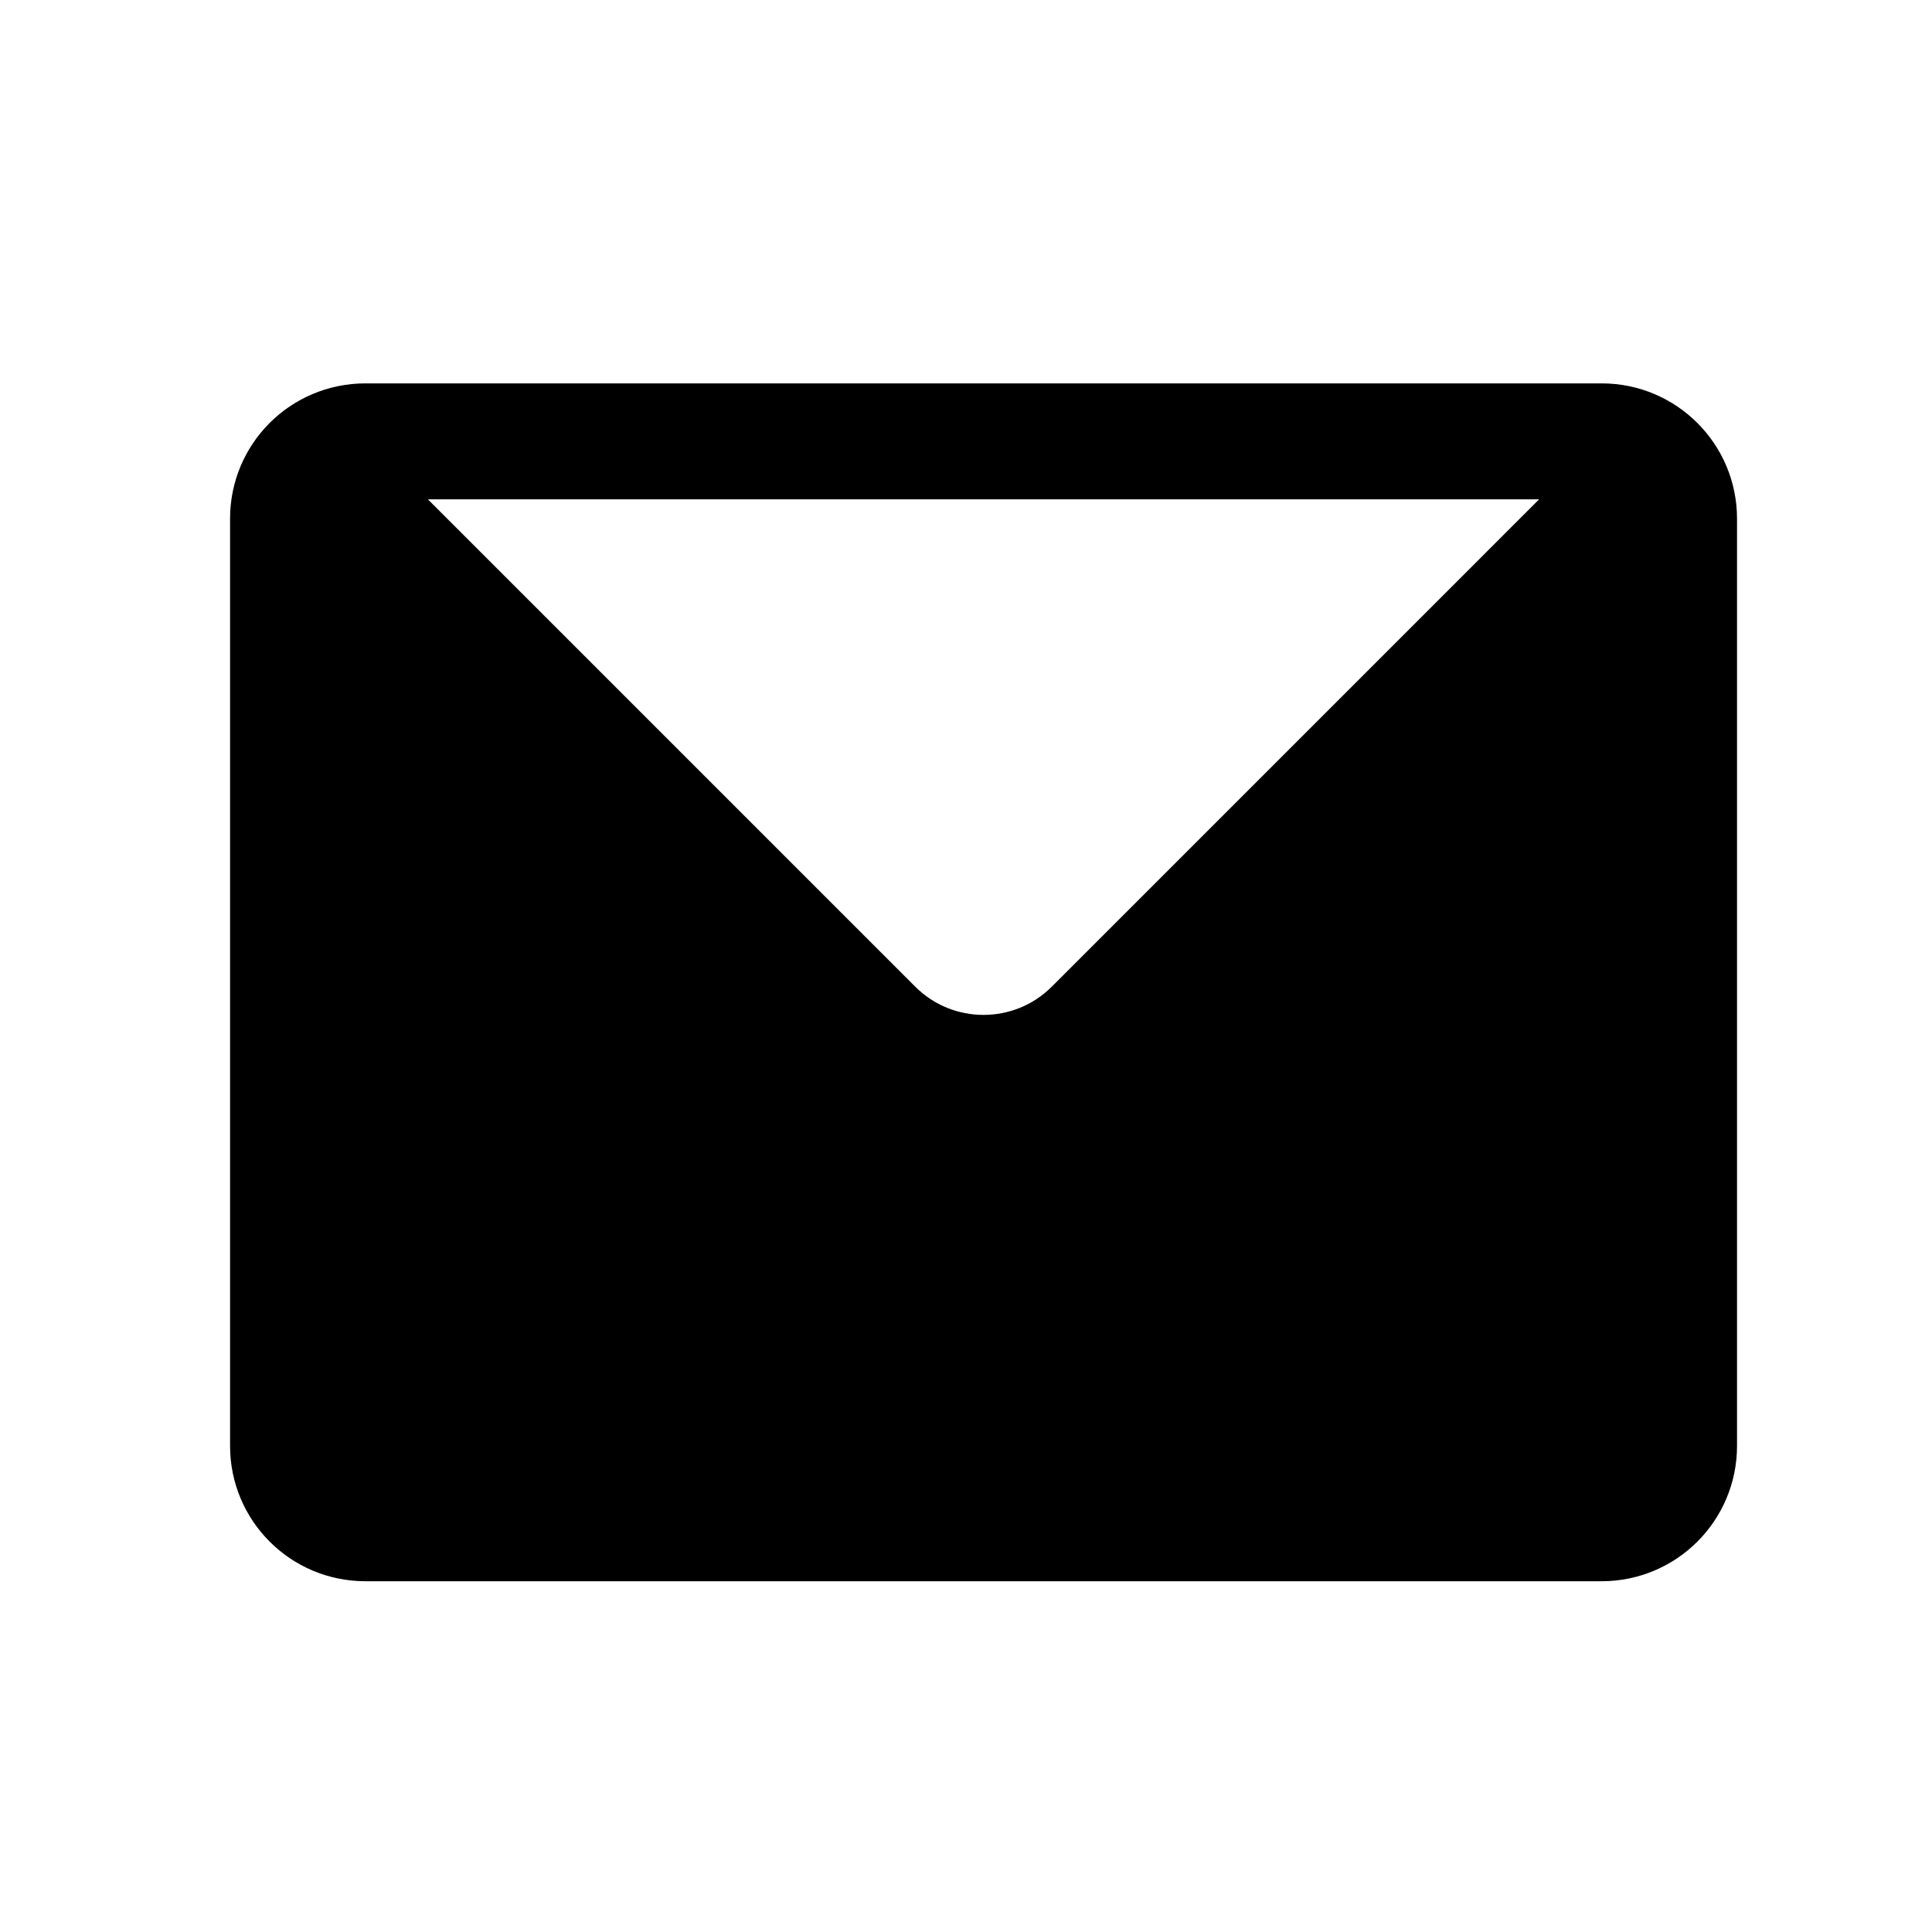
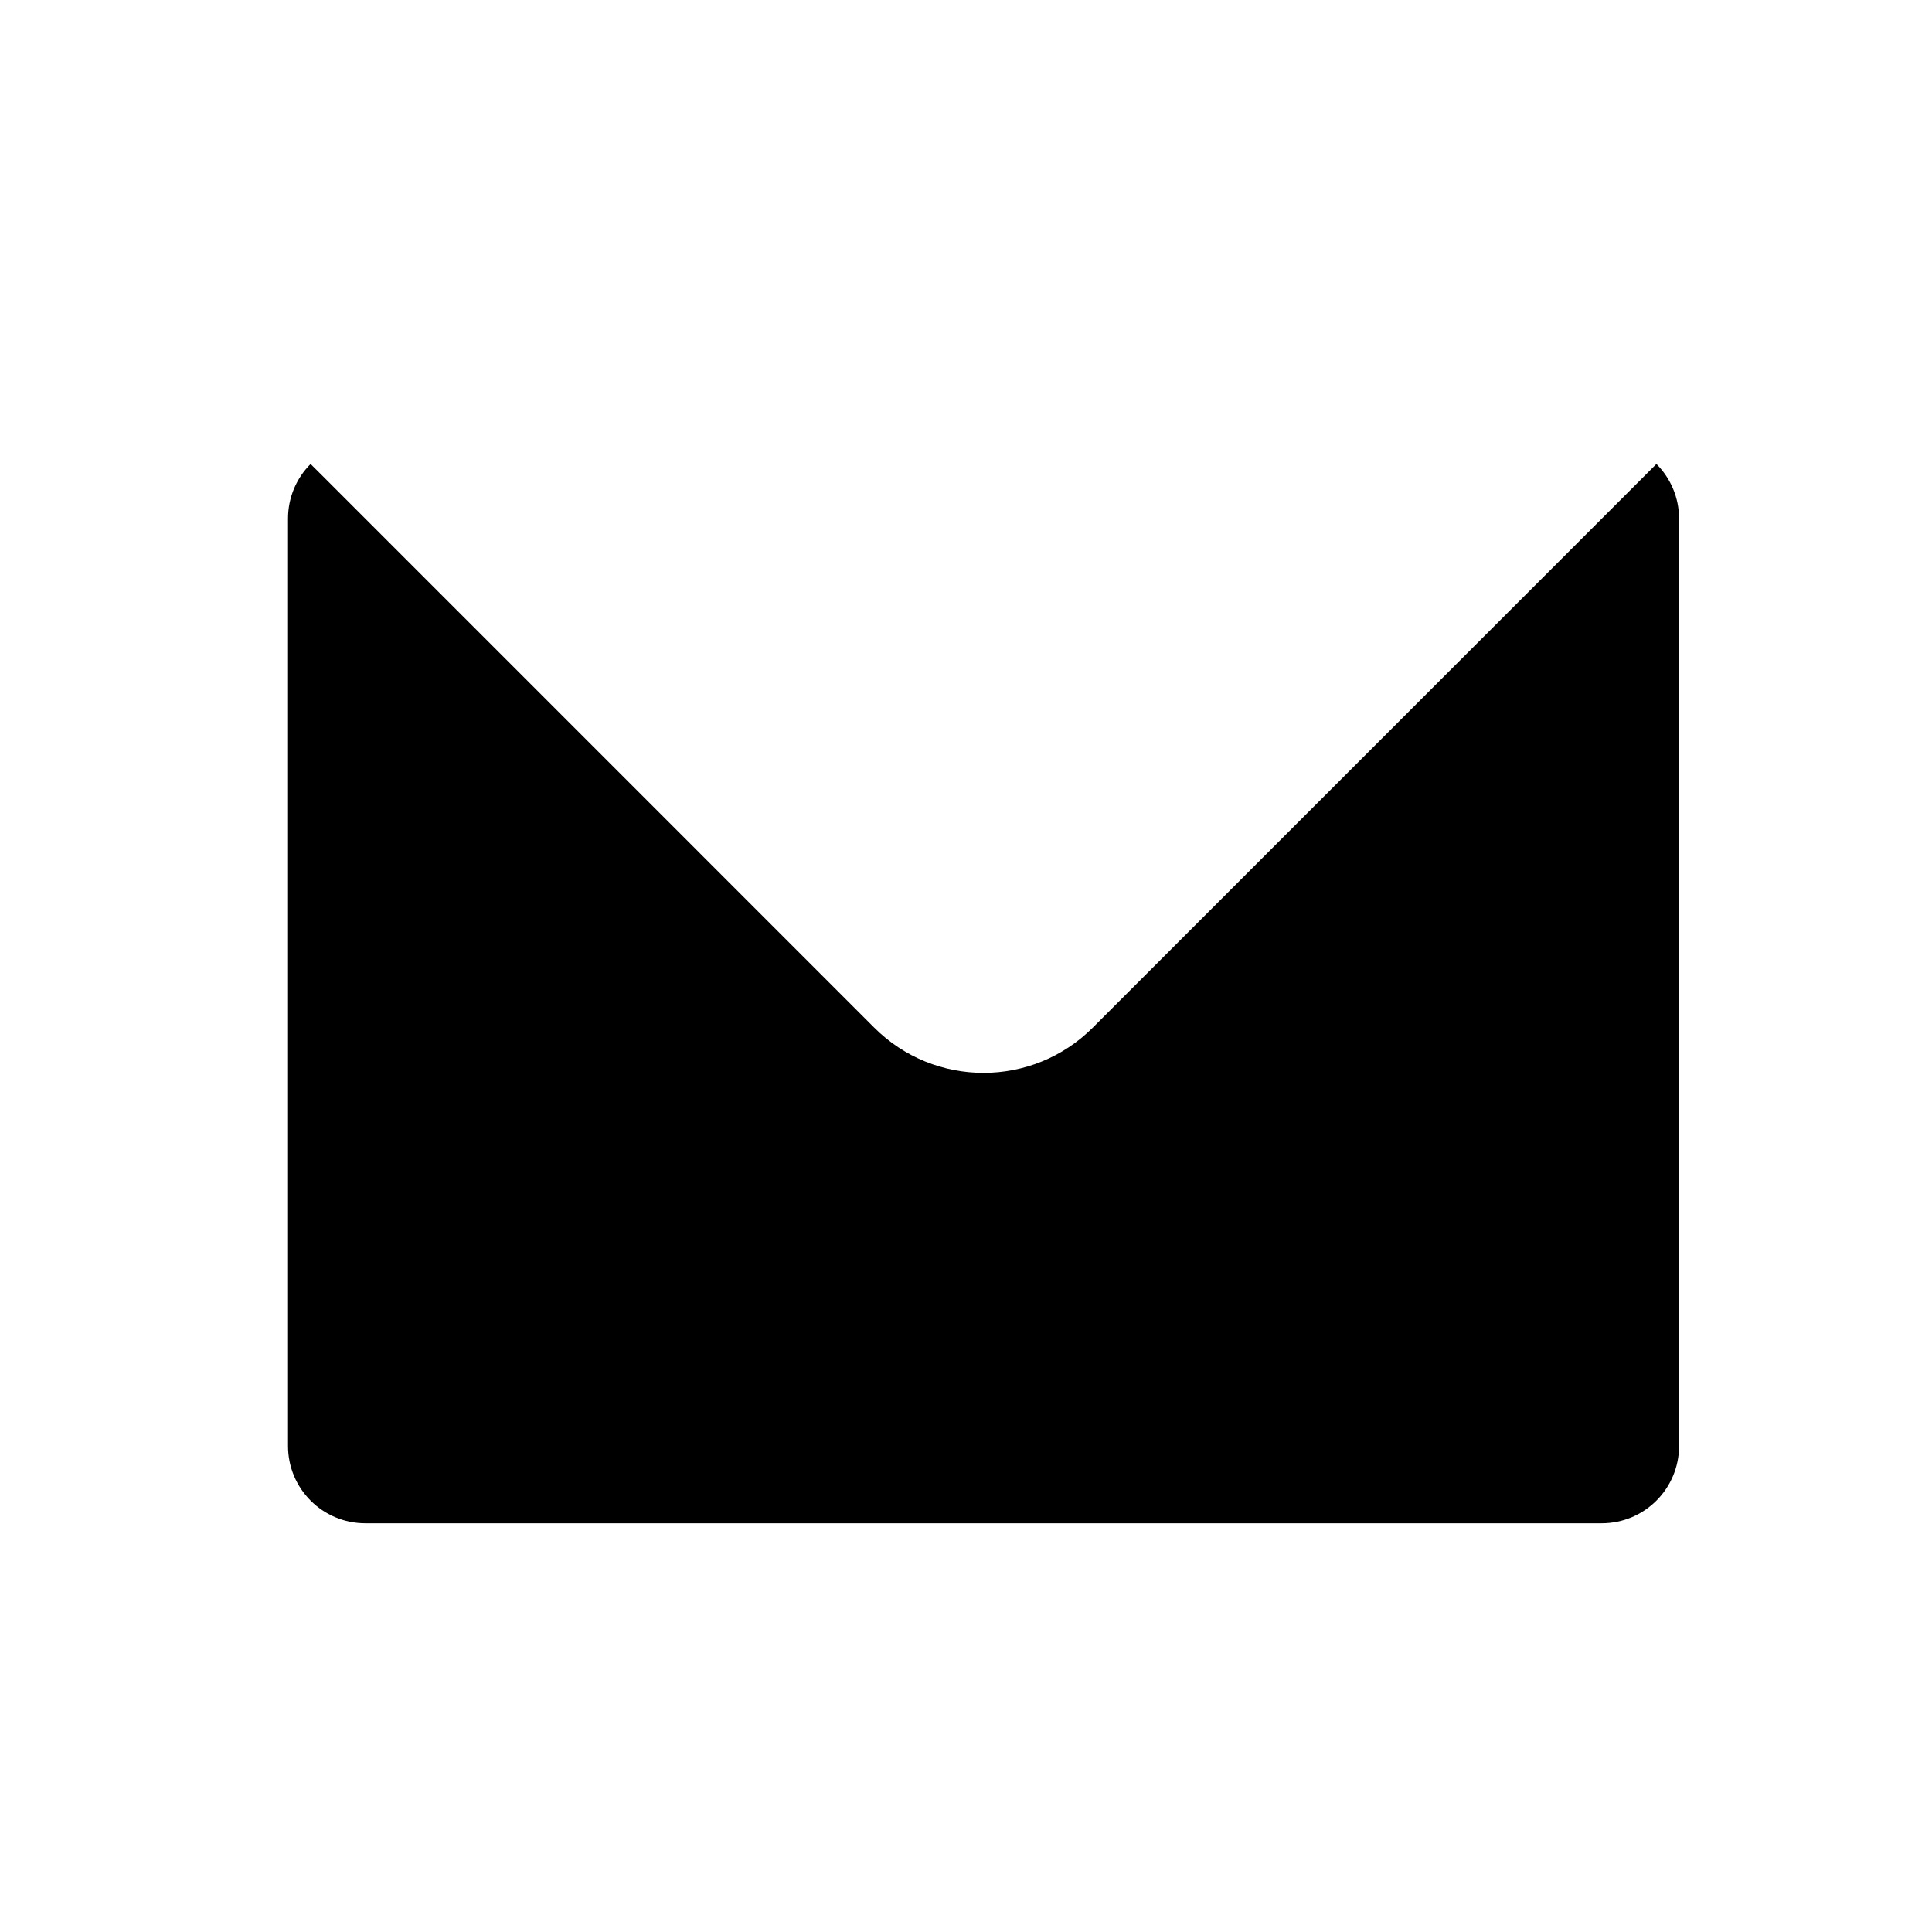
<svg xmlns="http://www.w3.org/2000/svg" width="25" height="25" viewBox="0 0 25 25" fill="none">
  <path opacity="0.15" d="M21.727 18.711V6.711C21.727 6.435 21.615 6.185 21.434 6.004L21.227 6.211L14.141 13.297C13.36 14.078 12.093 14.078 11.312 13.297L4.227 6.211L4.019 6.004C3.838 6.185 3.727 6.435 3.727 6.711V18.711C3.727 19.263 4.174 19.711 4.727 19.711H20.727C21.279 19.711 21.727 19.263 21.727 18.711Z" fill="#4D765E" style="fill:#4D765E;fill:color(display-p3 0.301 0.463 0.369);fill-opacity:1;" />
-   <path d="M4.019 6.004C4.2 5.823 4.45 5.711 4.727 5.711H20.727C21.003 5.711 21.253 5.823 21.434 6.004M4.019 6.004C3.838 6.185 3.727 6.435 3.727 6.711V18.711C3.727 19.263 4.174 19.711 4.727 19.711H20.727C21.279 19.711 21.727 19.263 21.727 18.711V6.711C21.727 6.435 21.615 6.185 21.434 6.004M4.019 6.004L11.312 13.297C12.093 14.078 13.36 14.078 14.141 13.297L21.434 6.004" stroke="#4D765E" style="stroke:#4D765E;stroke:color(display-p3 0.301 0.463 0.369);stroke-opacity:1;" stroke-width="1.5" stroke-linecap="round" stroke-linejoin="round" />
</svg>